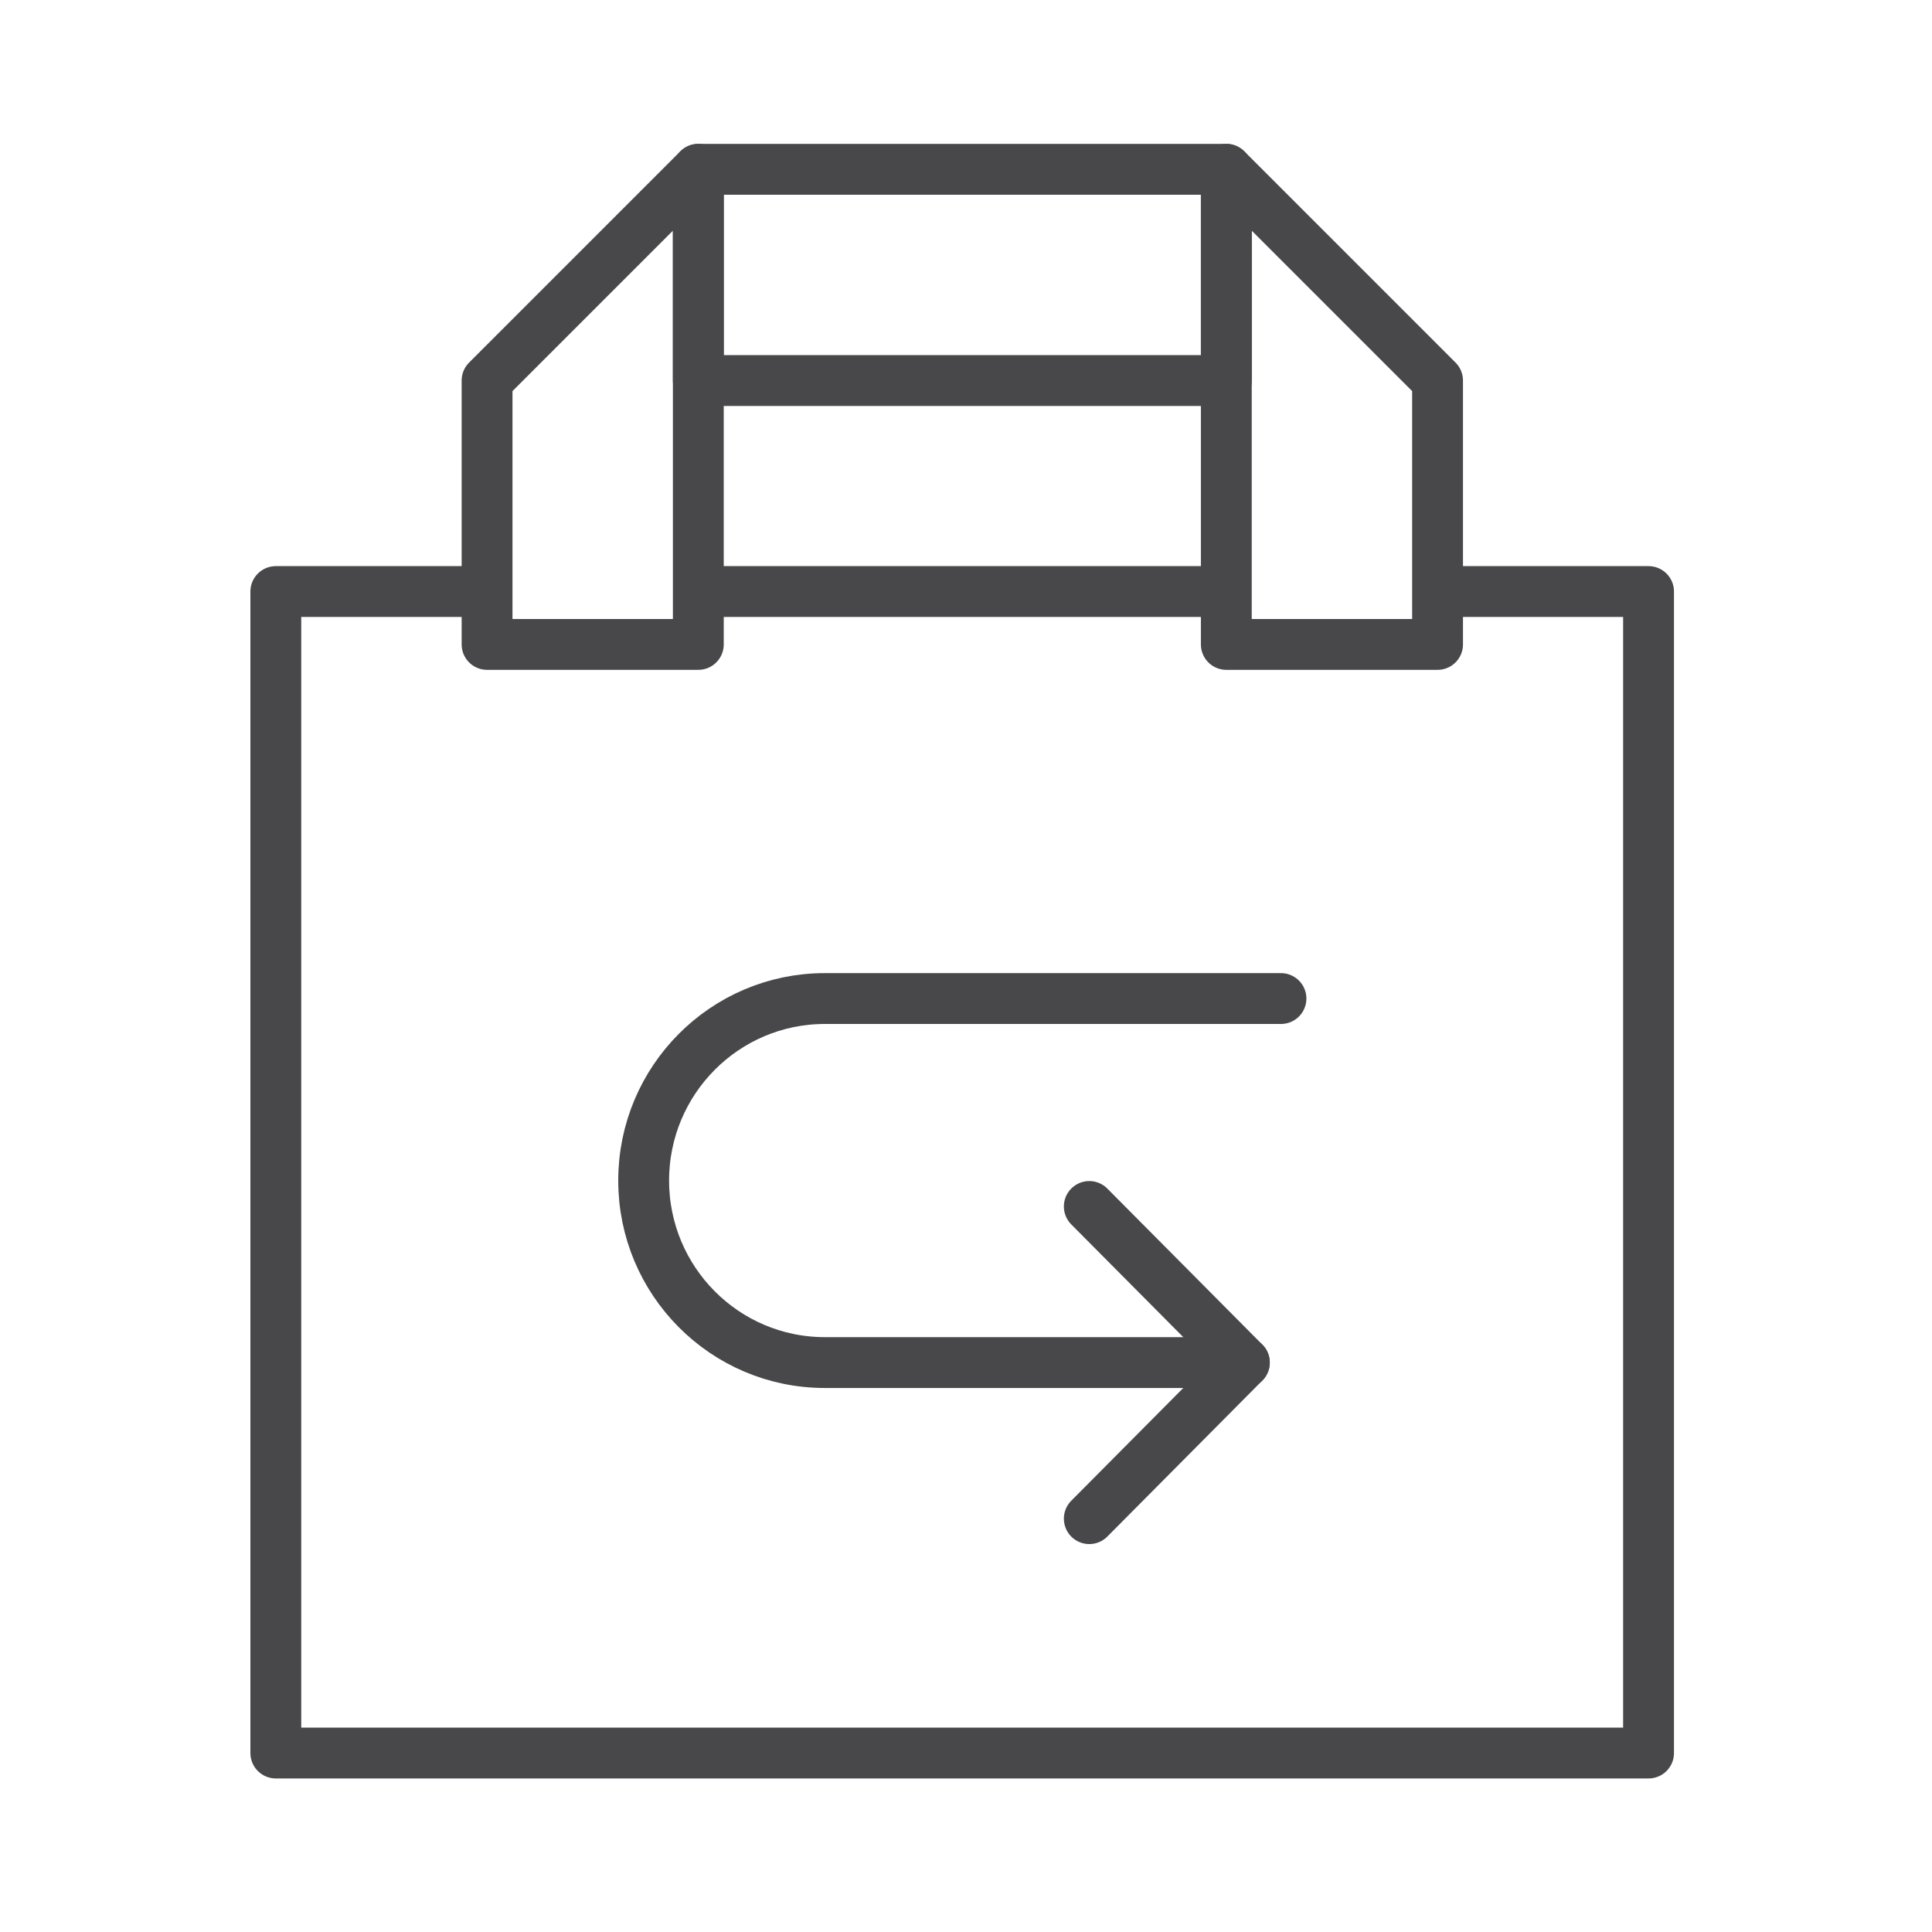
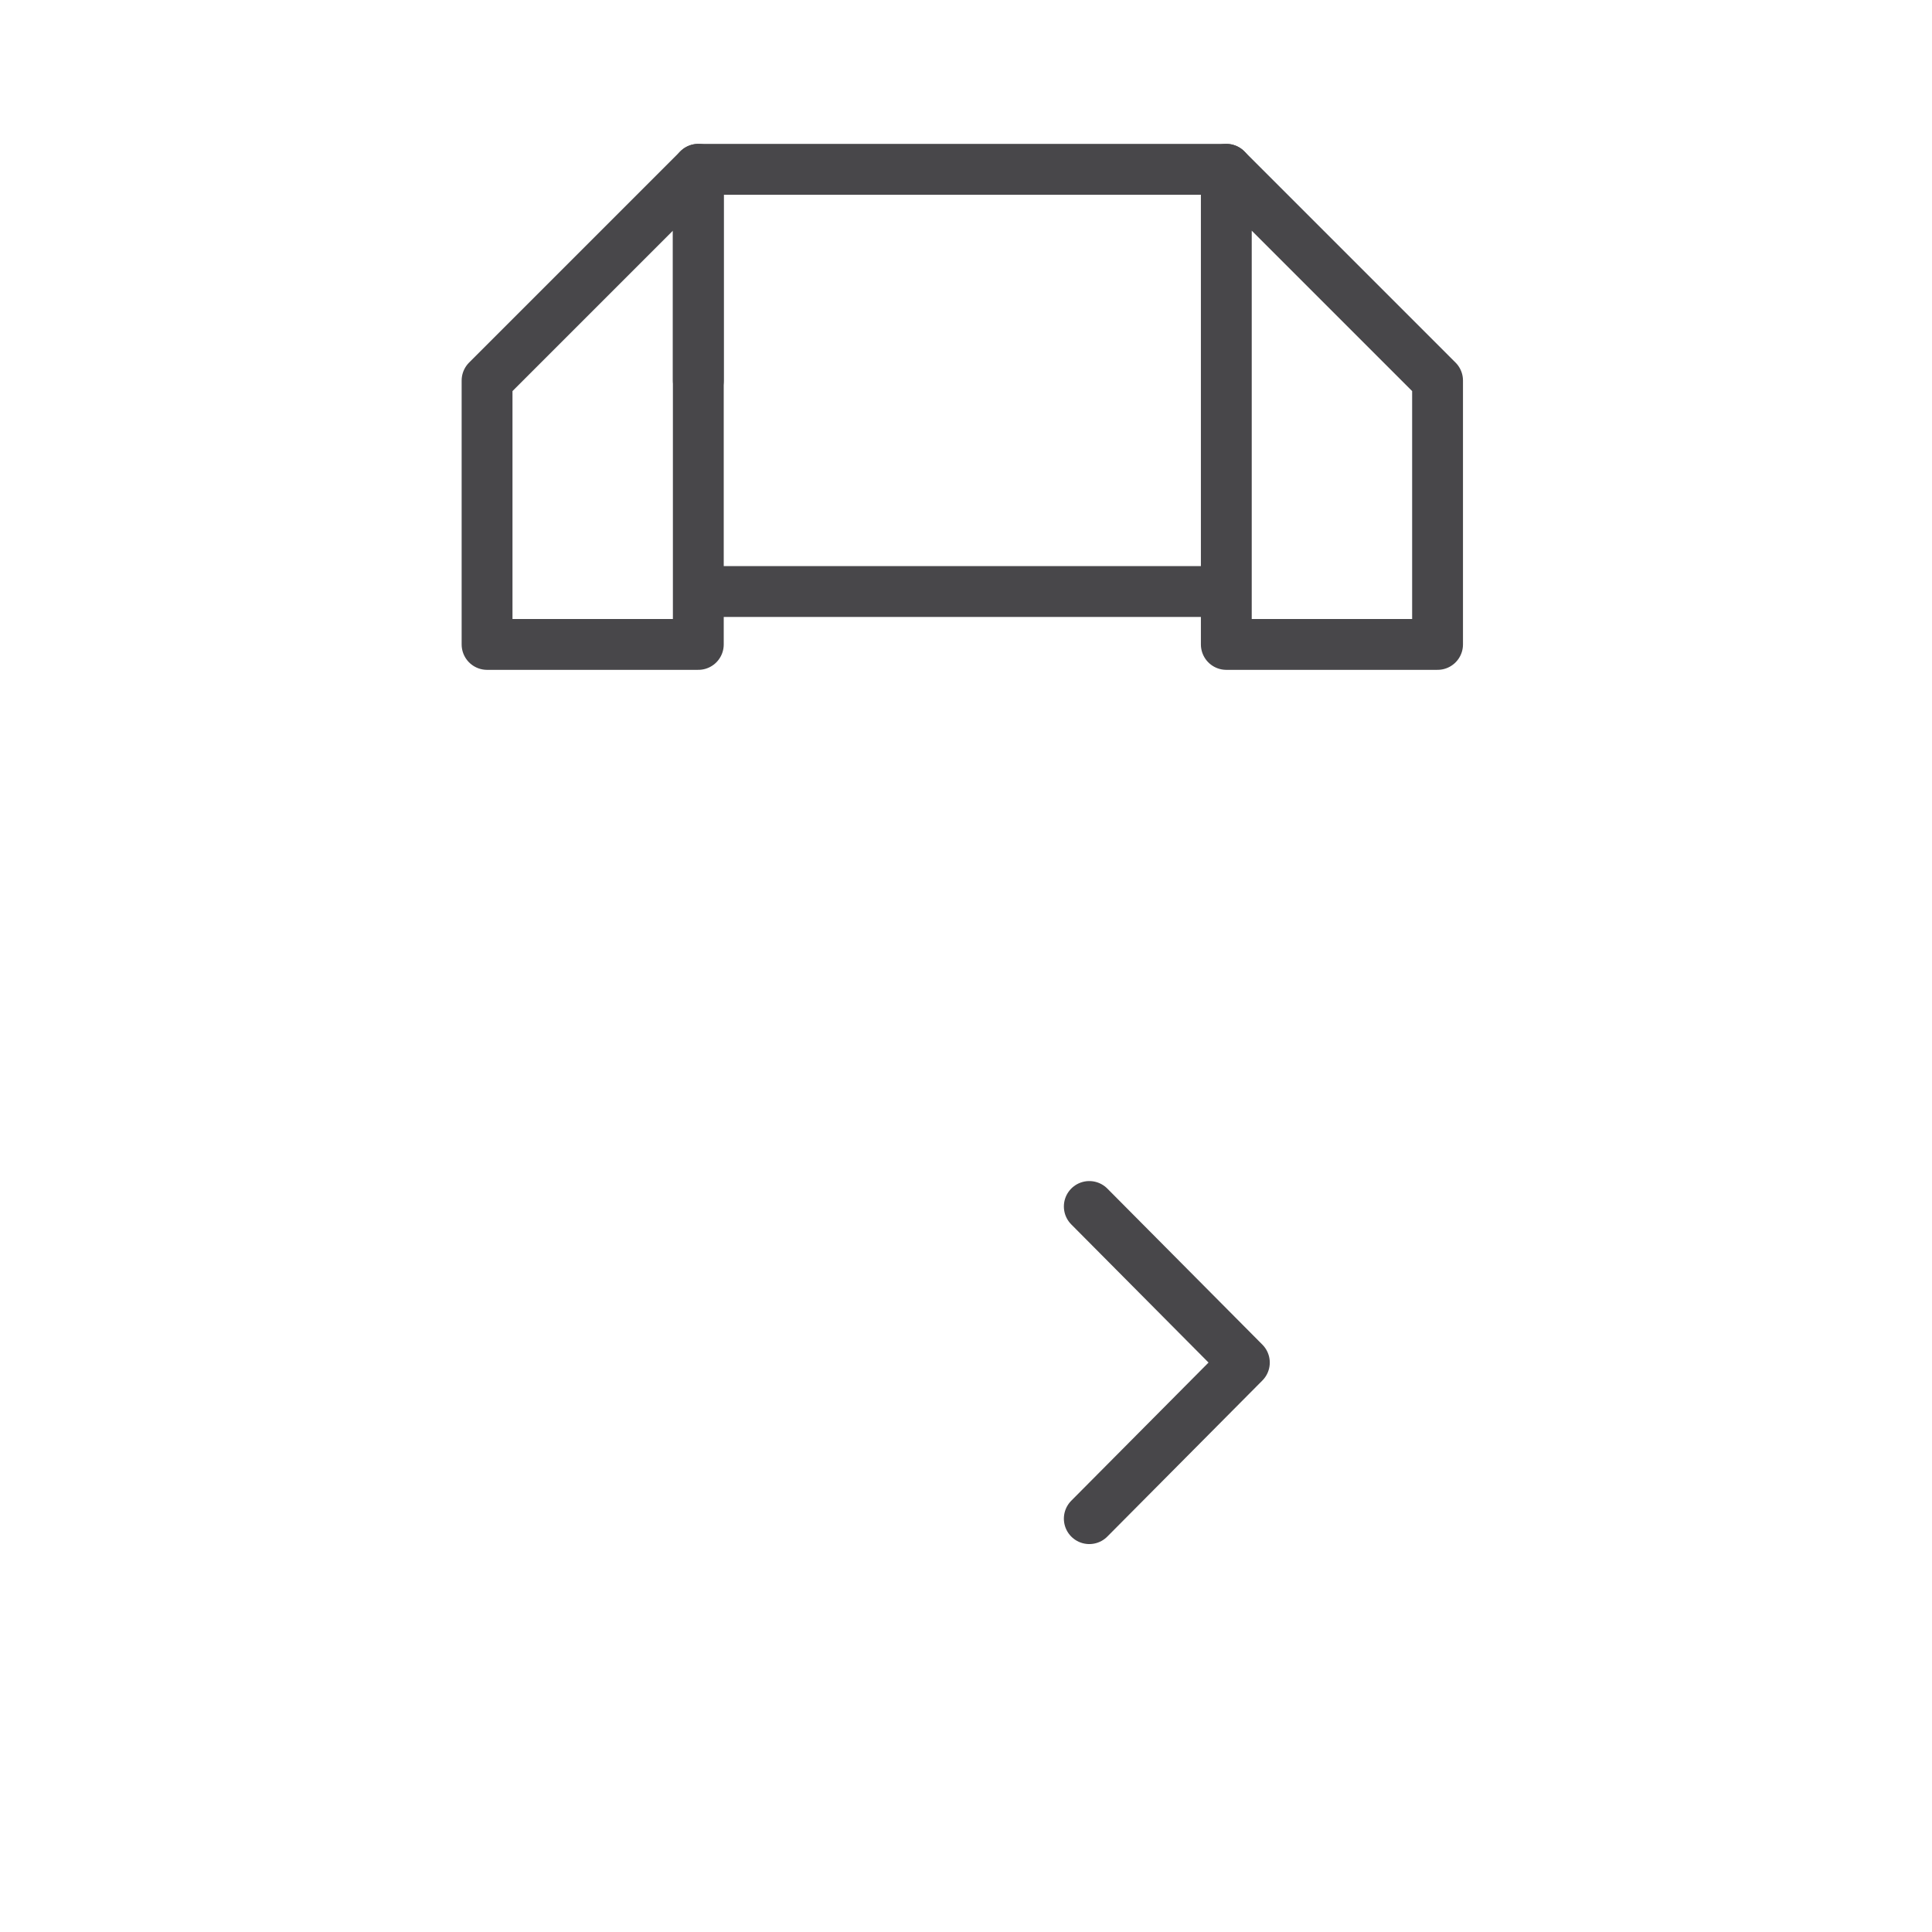
<svg xmlns="http://www.w3.org/2000/svg" id="a" width="76" height="76" viewBox="0 0 76 76">
  <path d="m48.24,23.27h-20.77" fill="none" stroke="#48474a" stroke-linejoin="round" stroke-width="2" />
-   <path d="m19.16,23.27h-8.31v45.69h54V23.27h-8.31" fill="none" stroke="#48474a" stroke-linejoin="round" stroke-width="2" />
  <path d="m27.47,6.66l-8.31,8.31v10.38h8.31V6.66Z" fill="none" stroke="#48474a" stroke-linecap="round" stroke-linejoin="round" stroke-width="2" />
  <path d="m56.55,14.97l-8.31-8.31v18.69h8.31v-10.38Z" fill="none" stroke="#48474a" stroke-linecap="round" stroke-linejoin="round" stroke-width="2" />
-   <path d="m48.24,6.66h-20.77v8.31h20.77V6.66Z" fill="none" stroke="#48474a" stroke-linecap="round" stroke-linejoin="round" stroke-width="2" />
-   <path d="m50.39,39.28h-17.94c-3.94,0-7.13,3.21-7.13,7.16s3.19,7.16,7.13,7.16h16.5" fill="none" stroke="#48474a" stroke-linecap="round" stroke-linejoin="round" stroke-width="2" />
+   <path d="m48.24,6.66h-20.77v8.31V6.66Z" fill="none" stroke="#48474a" stroke-linecap="round" stroke-linejoin="round" stroke-width="2" />
  <path d="m42.85,47.46l6.1,6.14-6.1,6.14" fill="none" stroke="#48474a" stroke-linecap="round" stroke-linejoin="round" stroke-width="2" />
</svg>